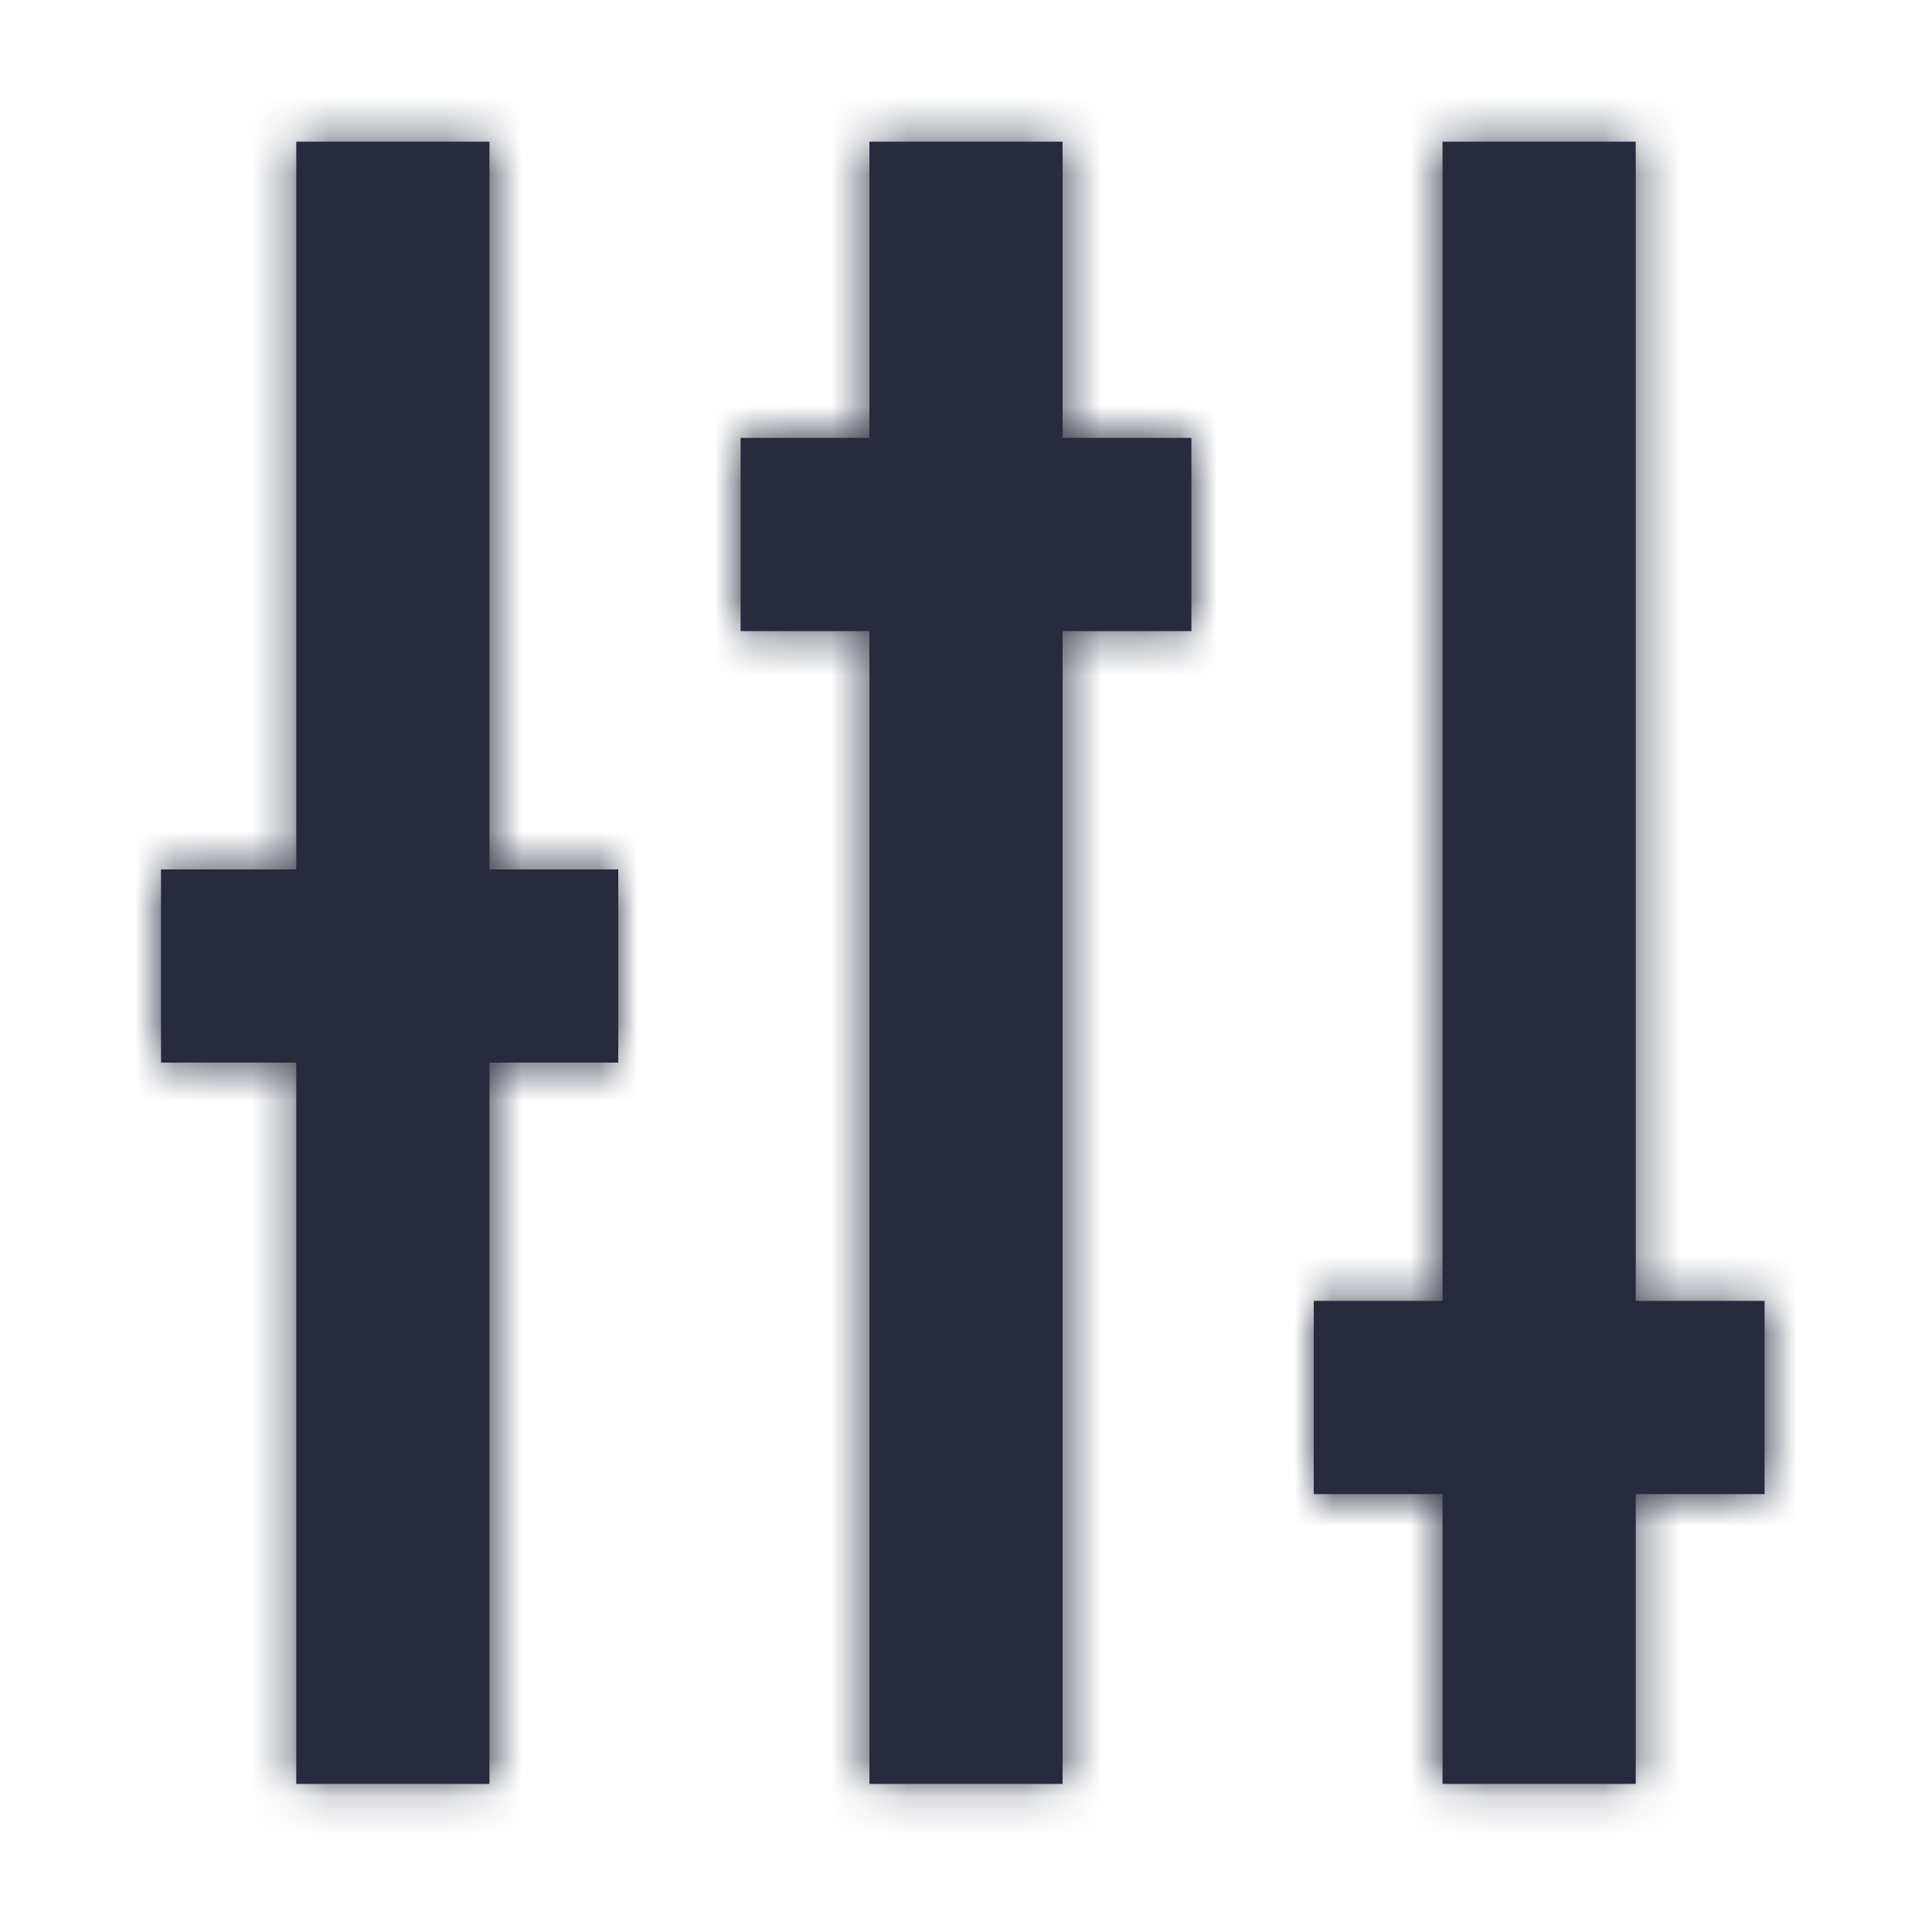
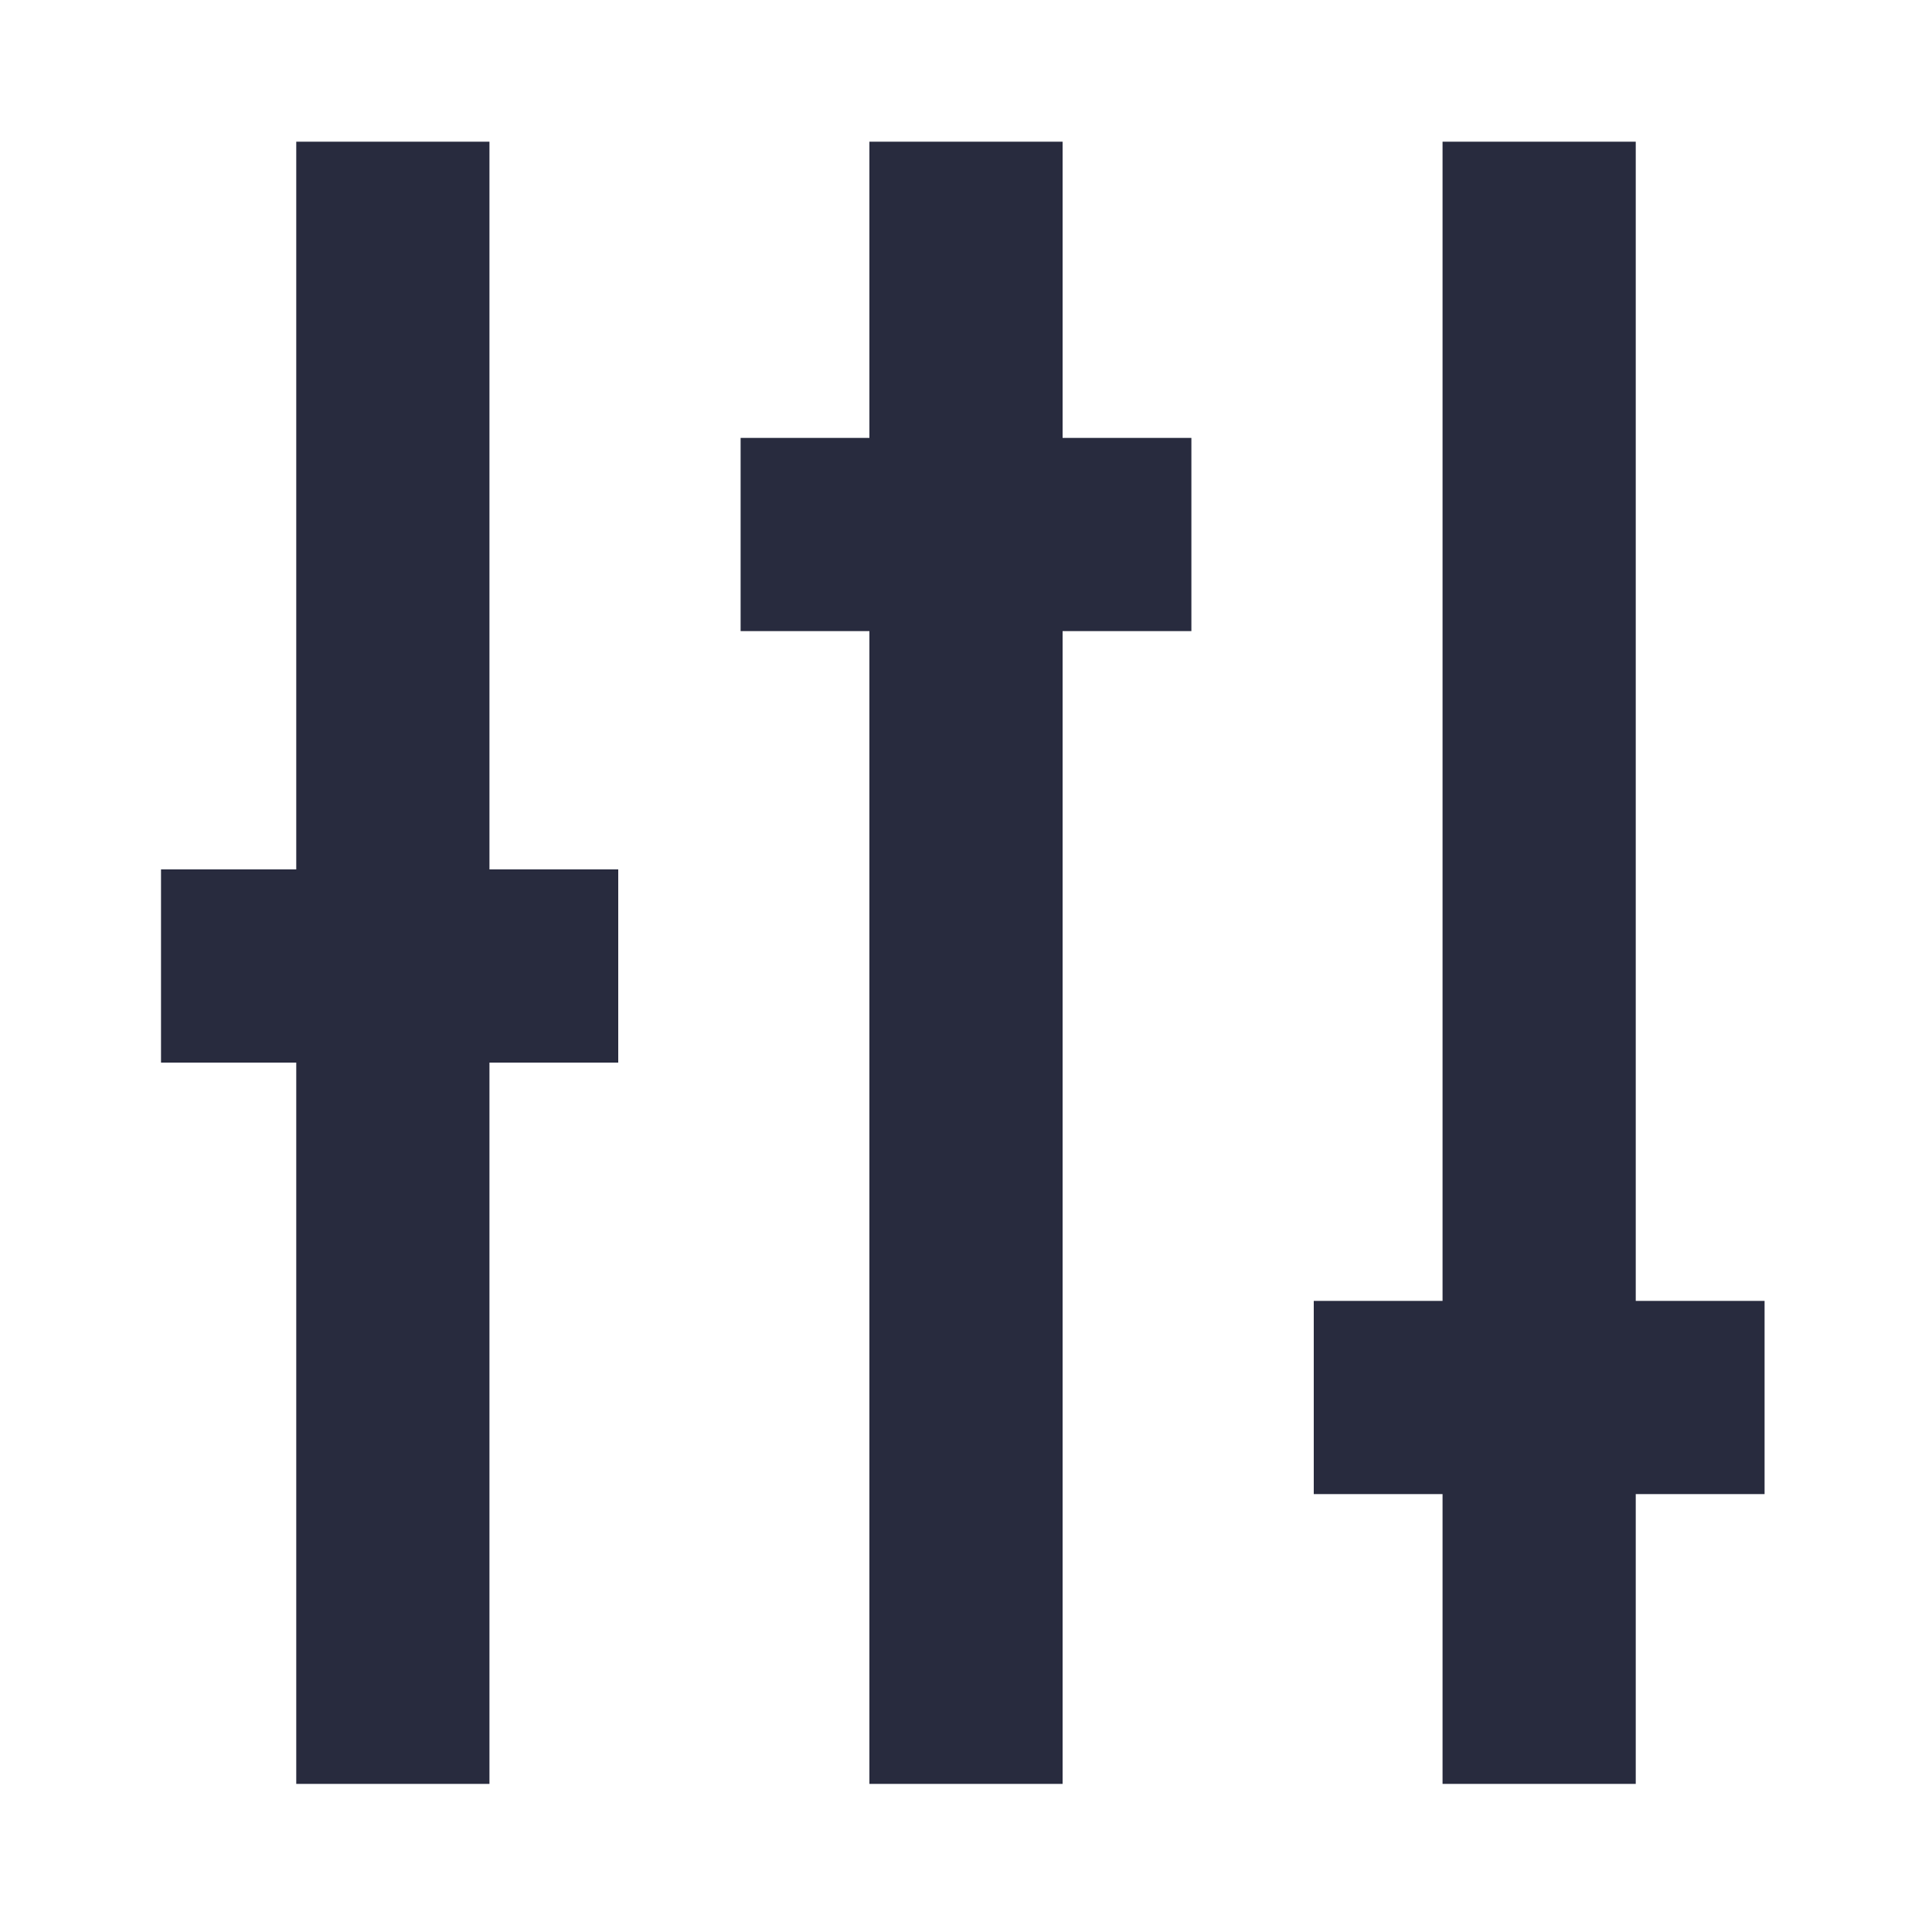
<svg xmlns="http://www.w3.org/2000/svg" xmlns:xlink="http://www.w3.org/1999/xlink" width="50px" height="50px" viewBox="0 0 50 50" version="1.1">
  <title>Icon / solutions_50</title>
  <desc>Created with Sketch.</desc>
  <defs>
    <path d="M8.667,0.667 L8.667,19.5 L12,19.5 L12,24.5 L8.667,24.5 L8.667,43.167 L3.667,43.167 L3.667,24.5 L0.167,24.5 L0.167,19.5 L3.667,19.5 L3.667,0.667 L8.667,0.667 Z M23.5,0.667 L23.5,8.333 L26.833,8.333 L26.833,13.333 L23.5,13.333 L23.5,43.167 L18.5,43.167 L18.5,13.333 L15.167,13.333 L15.167,8.333 L18.5,8.333 L18.5,0.667 L23.5,0.667 Z M41.667,30.667 L41.667,35.667 L38.333,35.667 L38.333,43.167 L33.333,43.167 L33.333,35.667 L30,35.667 L30,30.667 L33.333,30.667 L33.333,0.667 L38.333,0.667 L38.333,30.667 L41.667,30.667 Z" id="path-1" />
  </defs>
  <g id="Icon-/-solutions_50" stroke="none" stroke-width="1" fill="none" fill-rule="evenodd">
    <g transform="translate(4, 3)">
      <mask id="mask-2" fill="white">
        <use xlink:href="#path-1" />
      </mask>
      <use id="Combined-Shape" fill="#282B3E" fill-rule="nonzero" xlink:href="#path-1" />
      <g id="Colour-/-Navy-Black-#1" mask="url(#mask-2)" fill="#282B3E">
        <g transform="translate(-4, -3)" id="Rectangle">
-           <rect x="0" y="0" width="50" height="50" />
-         </g>
+           </g>
      </g>
    </g>
  </g>
</svg>